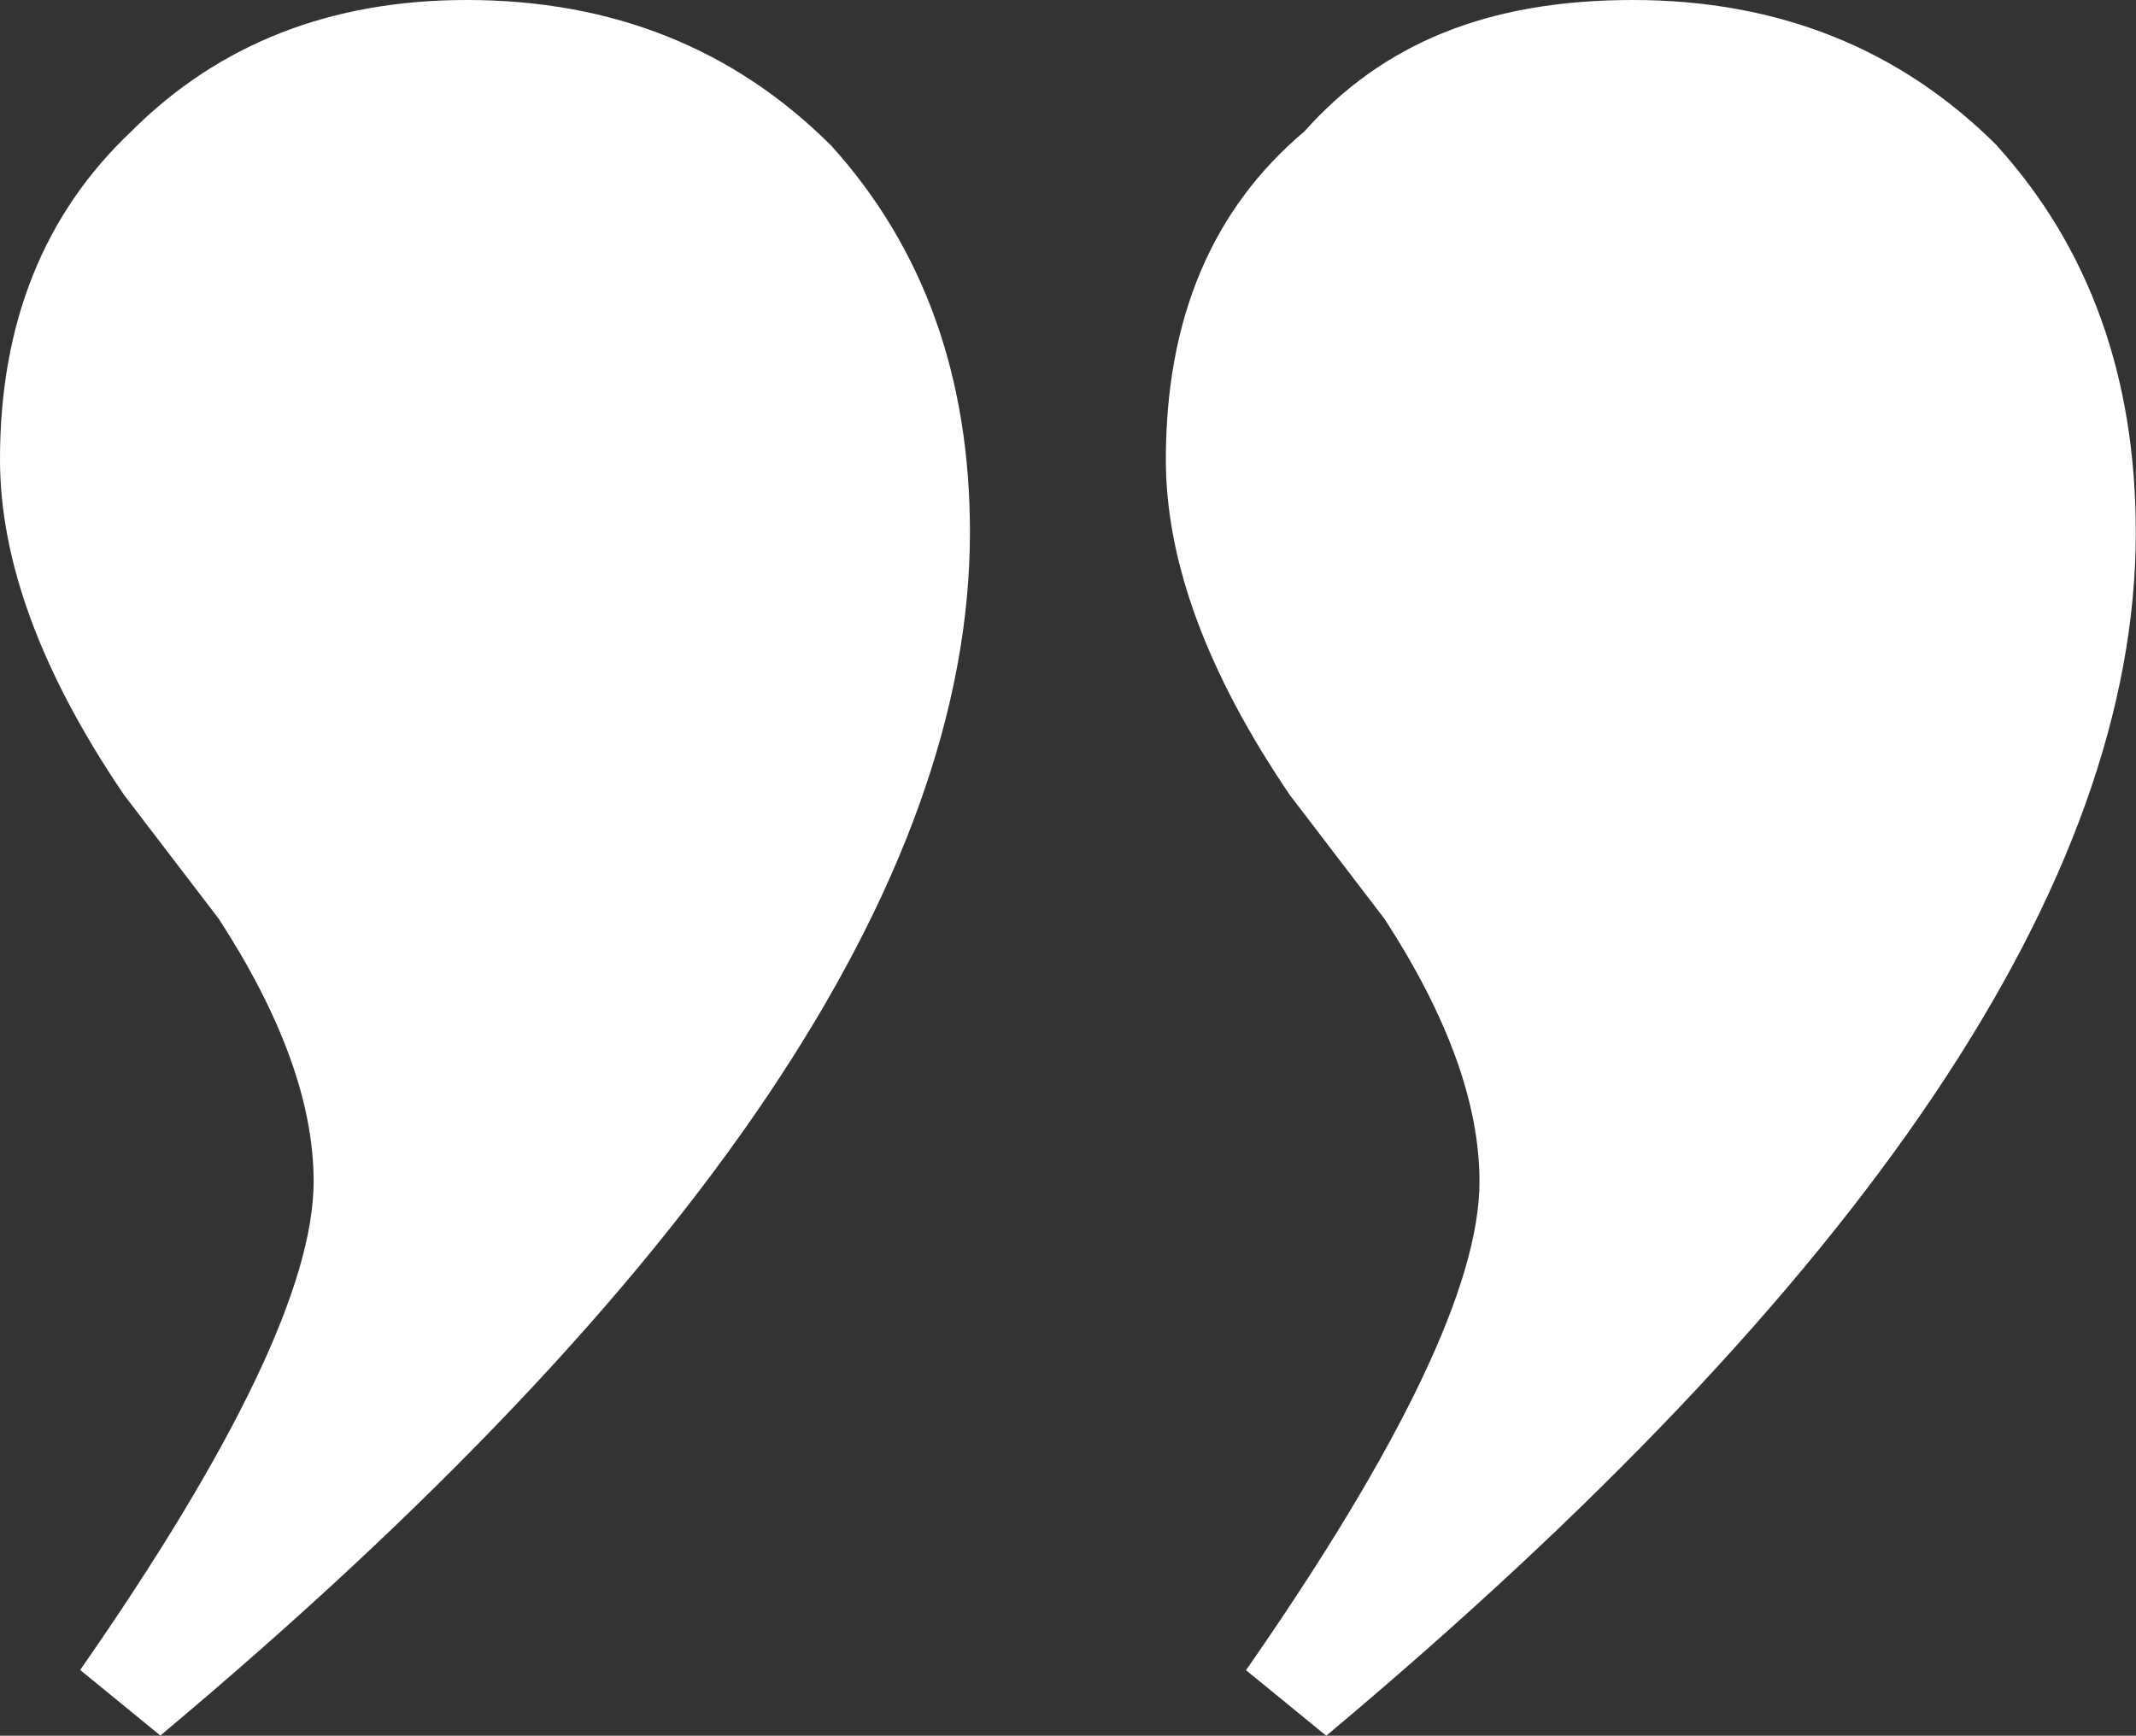
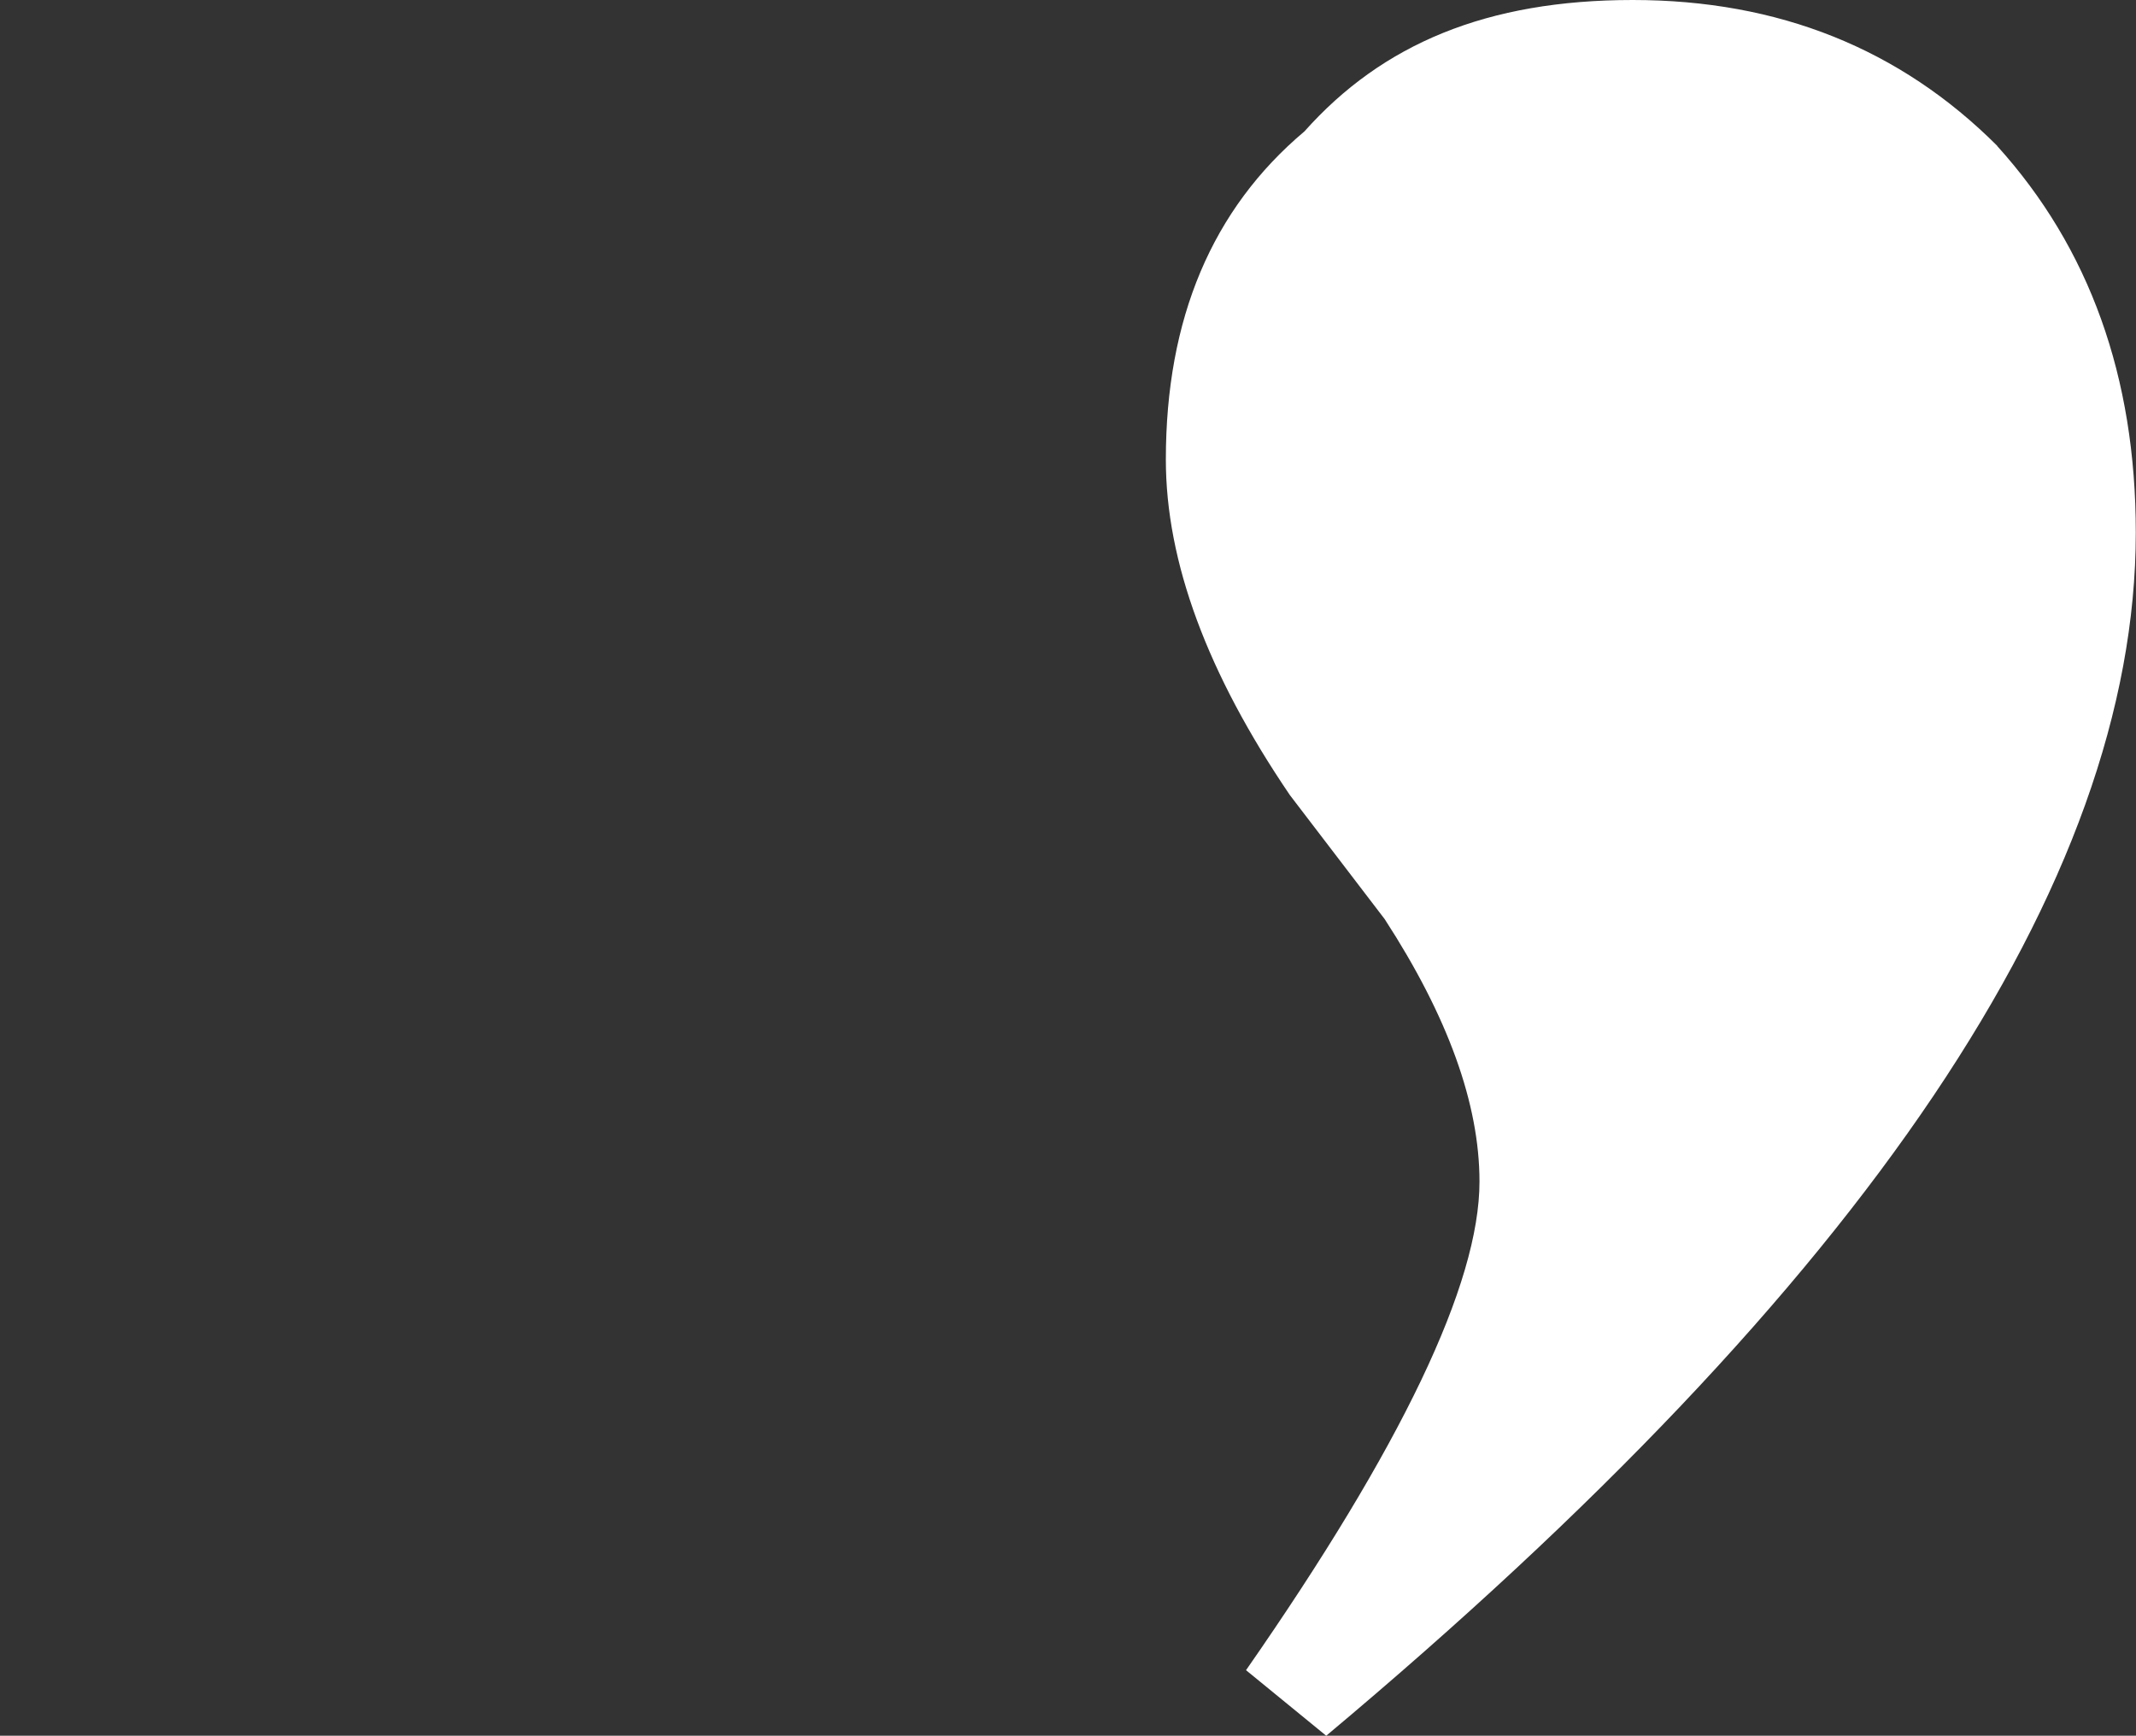
<svg xmlns="http://www.w3.org/2000/svg" viewBox="0 0 105.22 85.51">
  <rect x="0" y="0" width="105.22" height="85.51" fill="#333333" stroke="none" />
  <defs>
    <style>.d{fill:#fff;}</style>
  </defs>
  <g id="a" />
  <g id="b">
    <g id="c">
      <g>
        <path class="d" d="M98.39,7.19c-4.79-4.79-10.78-7.19-17.96-7.19s-12.33,2.16-16.17,6.47c-4.55,3.83-6.83,9.22-6.83,16.17,0,5.03,2.04,10.54,6.11,16.53l4.67,6.11c3.11,4.79,4.67,9.1,4.67,12.93,0,5.03-3.83,13.05-11.5,24.07l3.95,3.23c26.59-22.27,39.88-42.03,39.88-59.28,0-7.66-2.28-14.01-6.83-19.04Z" />
-         <path class="d" d="M22.99,0C16.29,0,10.78,2.16,6.47,6.47,2.16,10.54,0,15.93,0,22.63c0,5.03,2.04,10.54,6.11,16.53l4.67,6.11c3.11,4.79,4.67,9.1,4.67,12.93,0,5.03-3.83,13.05-11.5,24.07l3.95,3.23c26.59-22.27,39.88-42.03,39.88-59.28,0-7.66-2.28-14.01-6.83-19.04C36.17,2.4,30.18,0,22.99,0Z" />
      </g>
    </g>
  </g>
</svg>